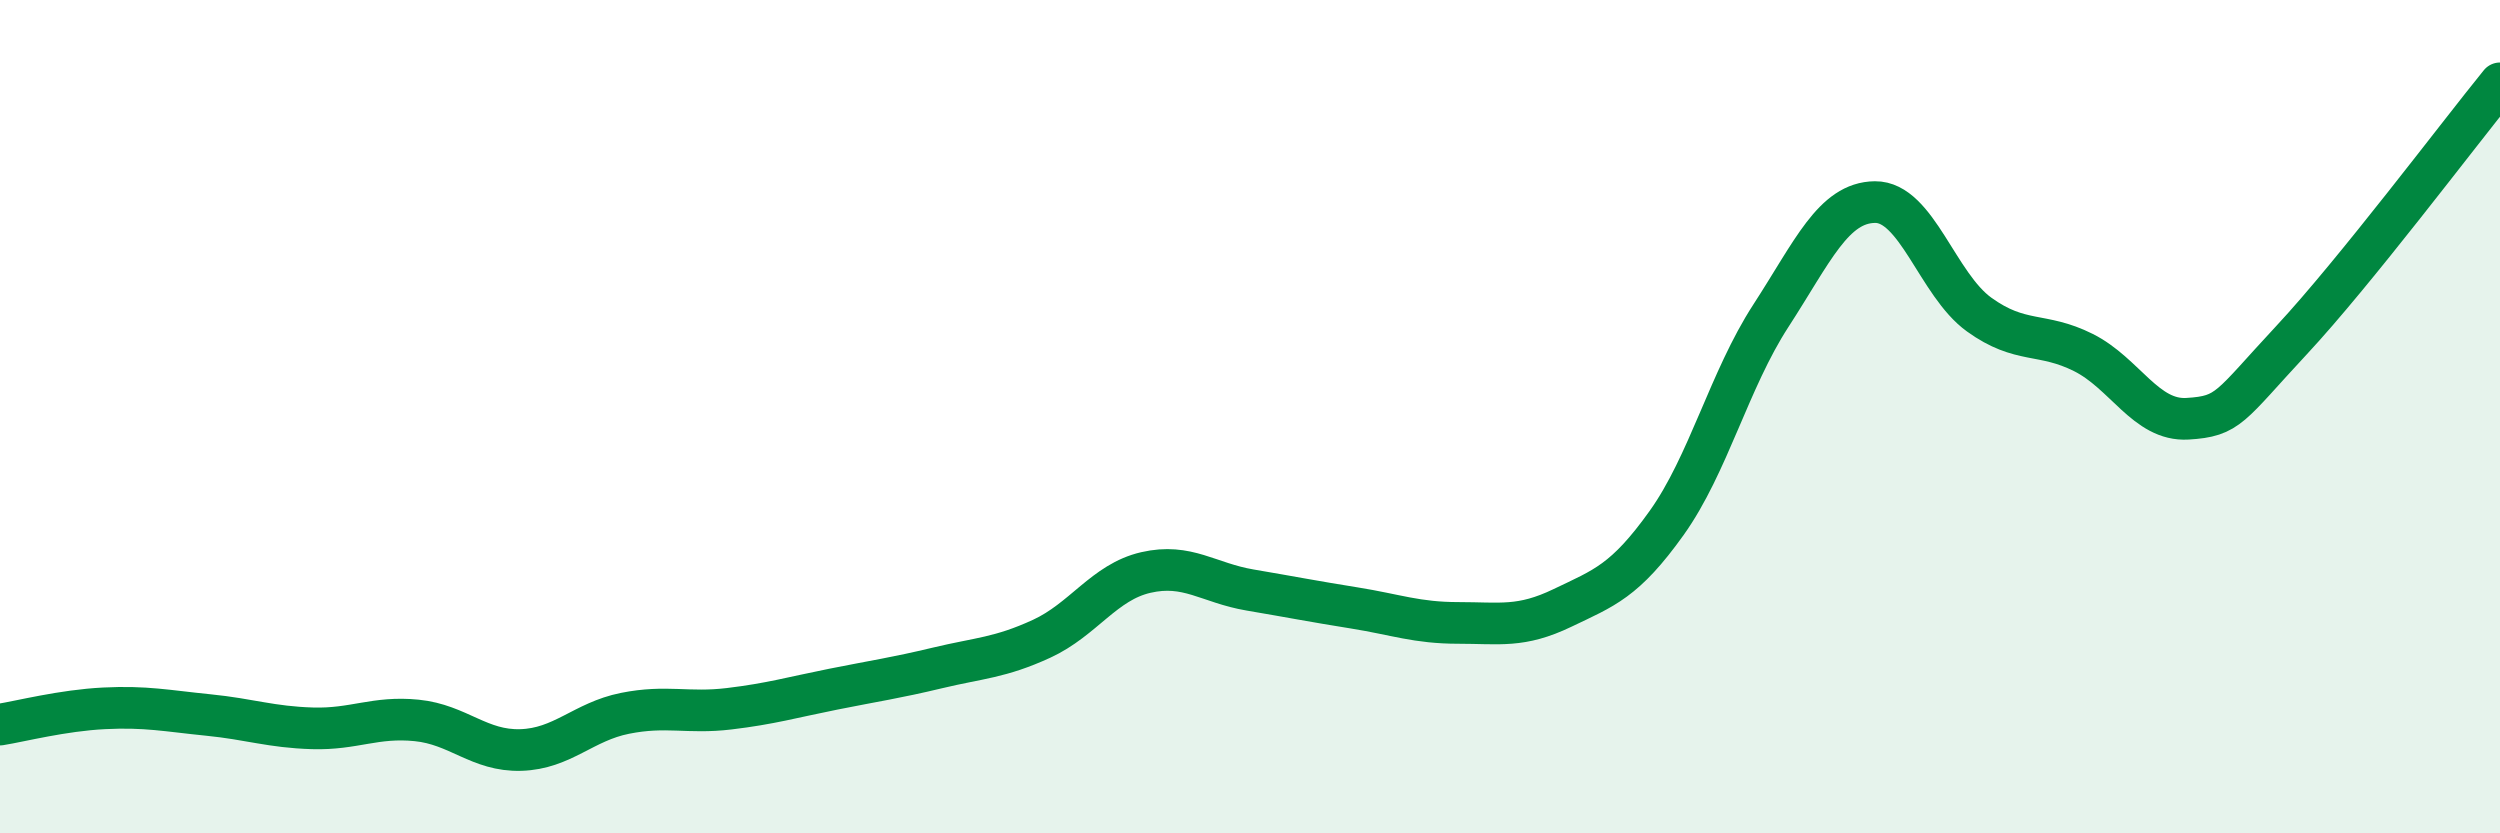
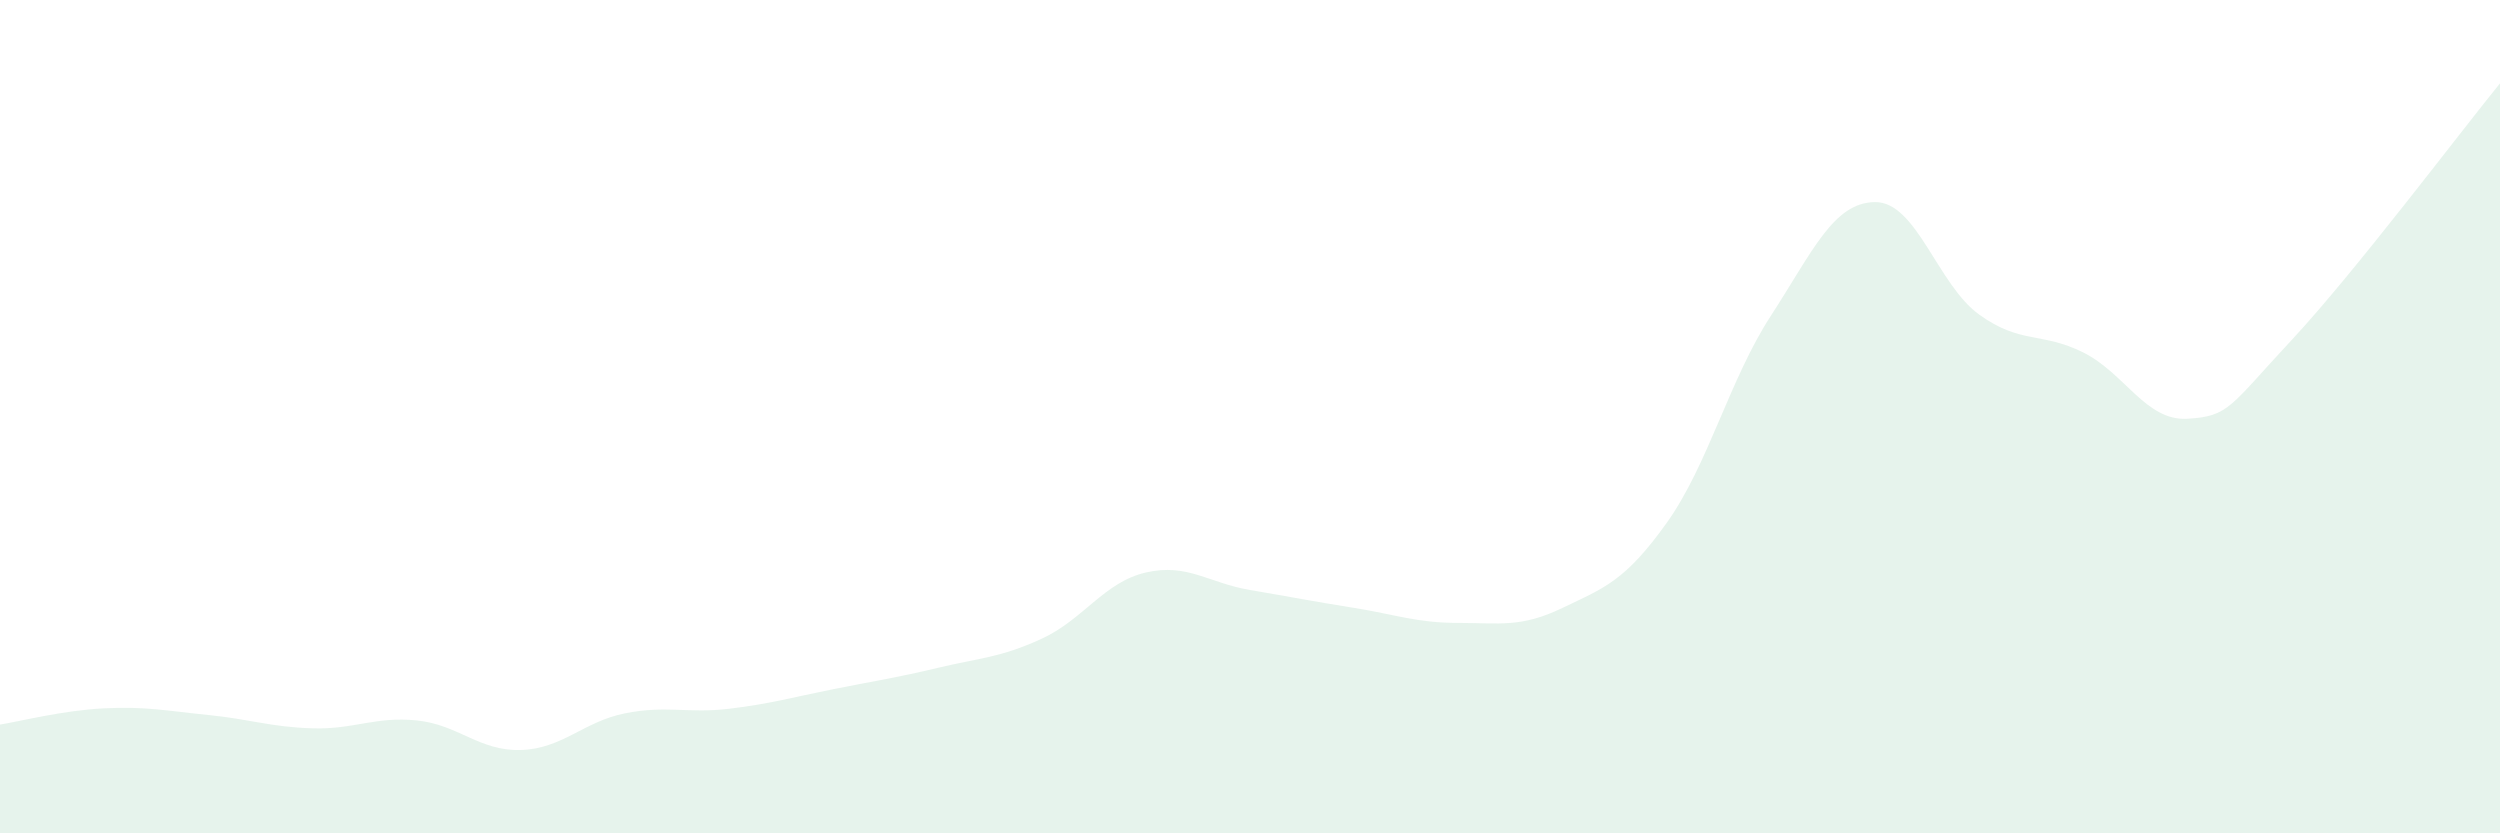
<svg xmlns="http://www.w3.org/2000/svg" width="60" height="20" viewBox="0 0 60 20">
  <path d="M 0,17.39 C 0.5,17.31 1.5,17.05 2.5,17 C 3.5,16.95 4,17.06 5,17.16 C 6,17.26 6.5,17.45 7.5,17.48 C 8.5,17.51 9,17.19 10,17.29 C 11,17.39 11.5,18.03 12.5,18 C 13.5,17.97 14,17.32 15,17.12 C 16,16.92 16.5,17.13 17.5,17.01 C 18.5,16.89 19,16.74 20,16.54 C 21,16.34 21.5,16.27 22.5,16.03 C 23.5,15.79 24,15.79 25,15.33 C 26,14.87 26.5,13.97 27.5,13.74 C 28.5,13.51 29,13.99 30,14.16 C 31,14.33 31.5,14.43 32.5,14.59 C 33.5,14.75 34,14.95 35,14.95 C 36,14.95 36.5,15.07 37.5,14.59 C 38.5,14.11 39,13.95 40,12.55 C 41,11.15 41.5,9.12 42.5,7.58 C 43.5,6.04 44,4.86 45,4.85 C 46,4.84 46.5,6.83 47.5,7.55 C 48.5,8.27 49,7.96 50,8.46 C 51,8.96 51.5,10.11 52.5,10.05 C 53.5,9.99 53.5,9.77 55,8.16 C 56.5,6.55 59,3.23 60,2L60 20L0 20Z" fill="#008740" opacity="0.1" stroke-linecap="round" stroke-linejoin="round" />
-   <path d="M 0,17.39 C 0.5,17.31 1.5,17.05 2.5,17 C 3.5,16.95 4,17.06 5,17.16 C 6,17.26 6.5,17.45 7.5,17.48 C 8.5,17.51 9,17.19 10,17.29 C 11,17.39 11.5,18.03 12.5,18 C 13.5,17.97 14,17.32 15,17.12 C 16,16.92 16.5,17.13 17.5,17.01 C 18.5,16.89 19,16.74 20,16.54 C 21,16.34 21.5,16.27 22.5,16.03 C 23.5,15.79 24,15.79 25,15.33 C 26,14.87 26.5,13.97 27.5,13.74 C 28.5,13.51 29,13.99 30,14.16 C 31,14.33 31.5,14.43 32.5,14.59 C 33.5,14.75 34,14.95 35,14.95 C 36,14.95 36.5,15.07 37.5,14.59 C 38.5,14.11 39,13.95 40,12.55 C 41,11.15 41.5,9.12 42.5,7.58 C 43.5,6.04 44,4.86 45,4.85 C 46,4.84 46.5,6.83 47.5,7.55 C 48.5,8.27 49,7.96 50,8.46 C 51,8.96 51.5,10.11 52.5,10.05 C 53.5,9.99 53.5,9.77 55,8.16 C 56.5,6.55 59,3.23 60,2" stroke="#008740" stroke-width="1" fill="none" stroke-linecap="round" stroke-linejoin="round" />
</svg>